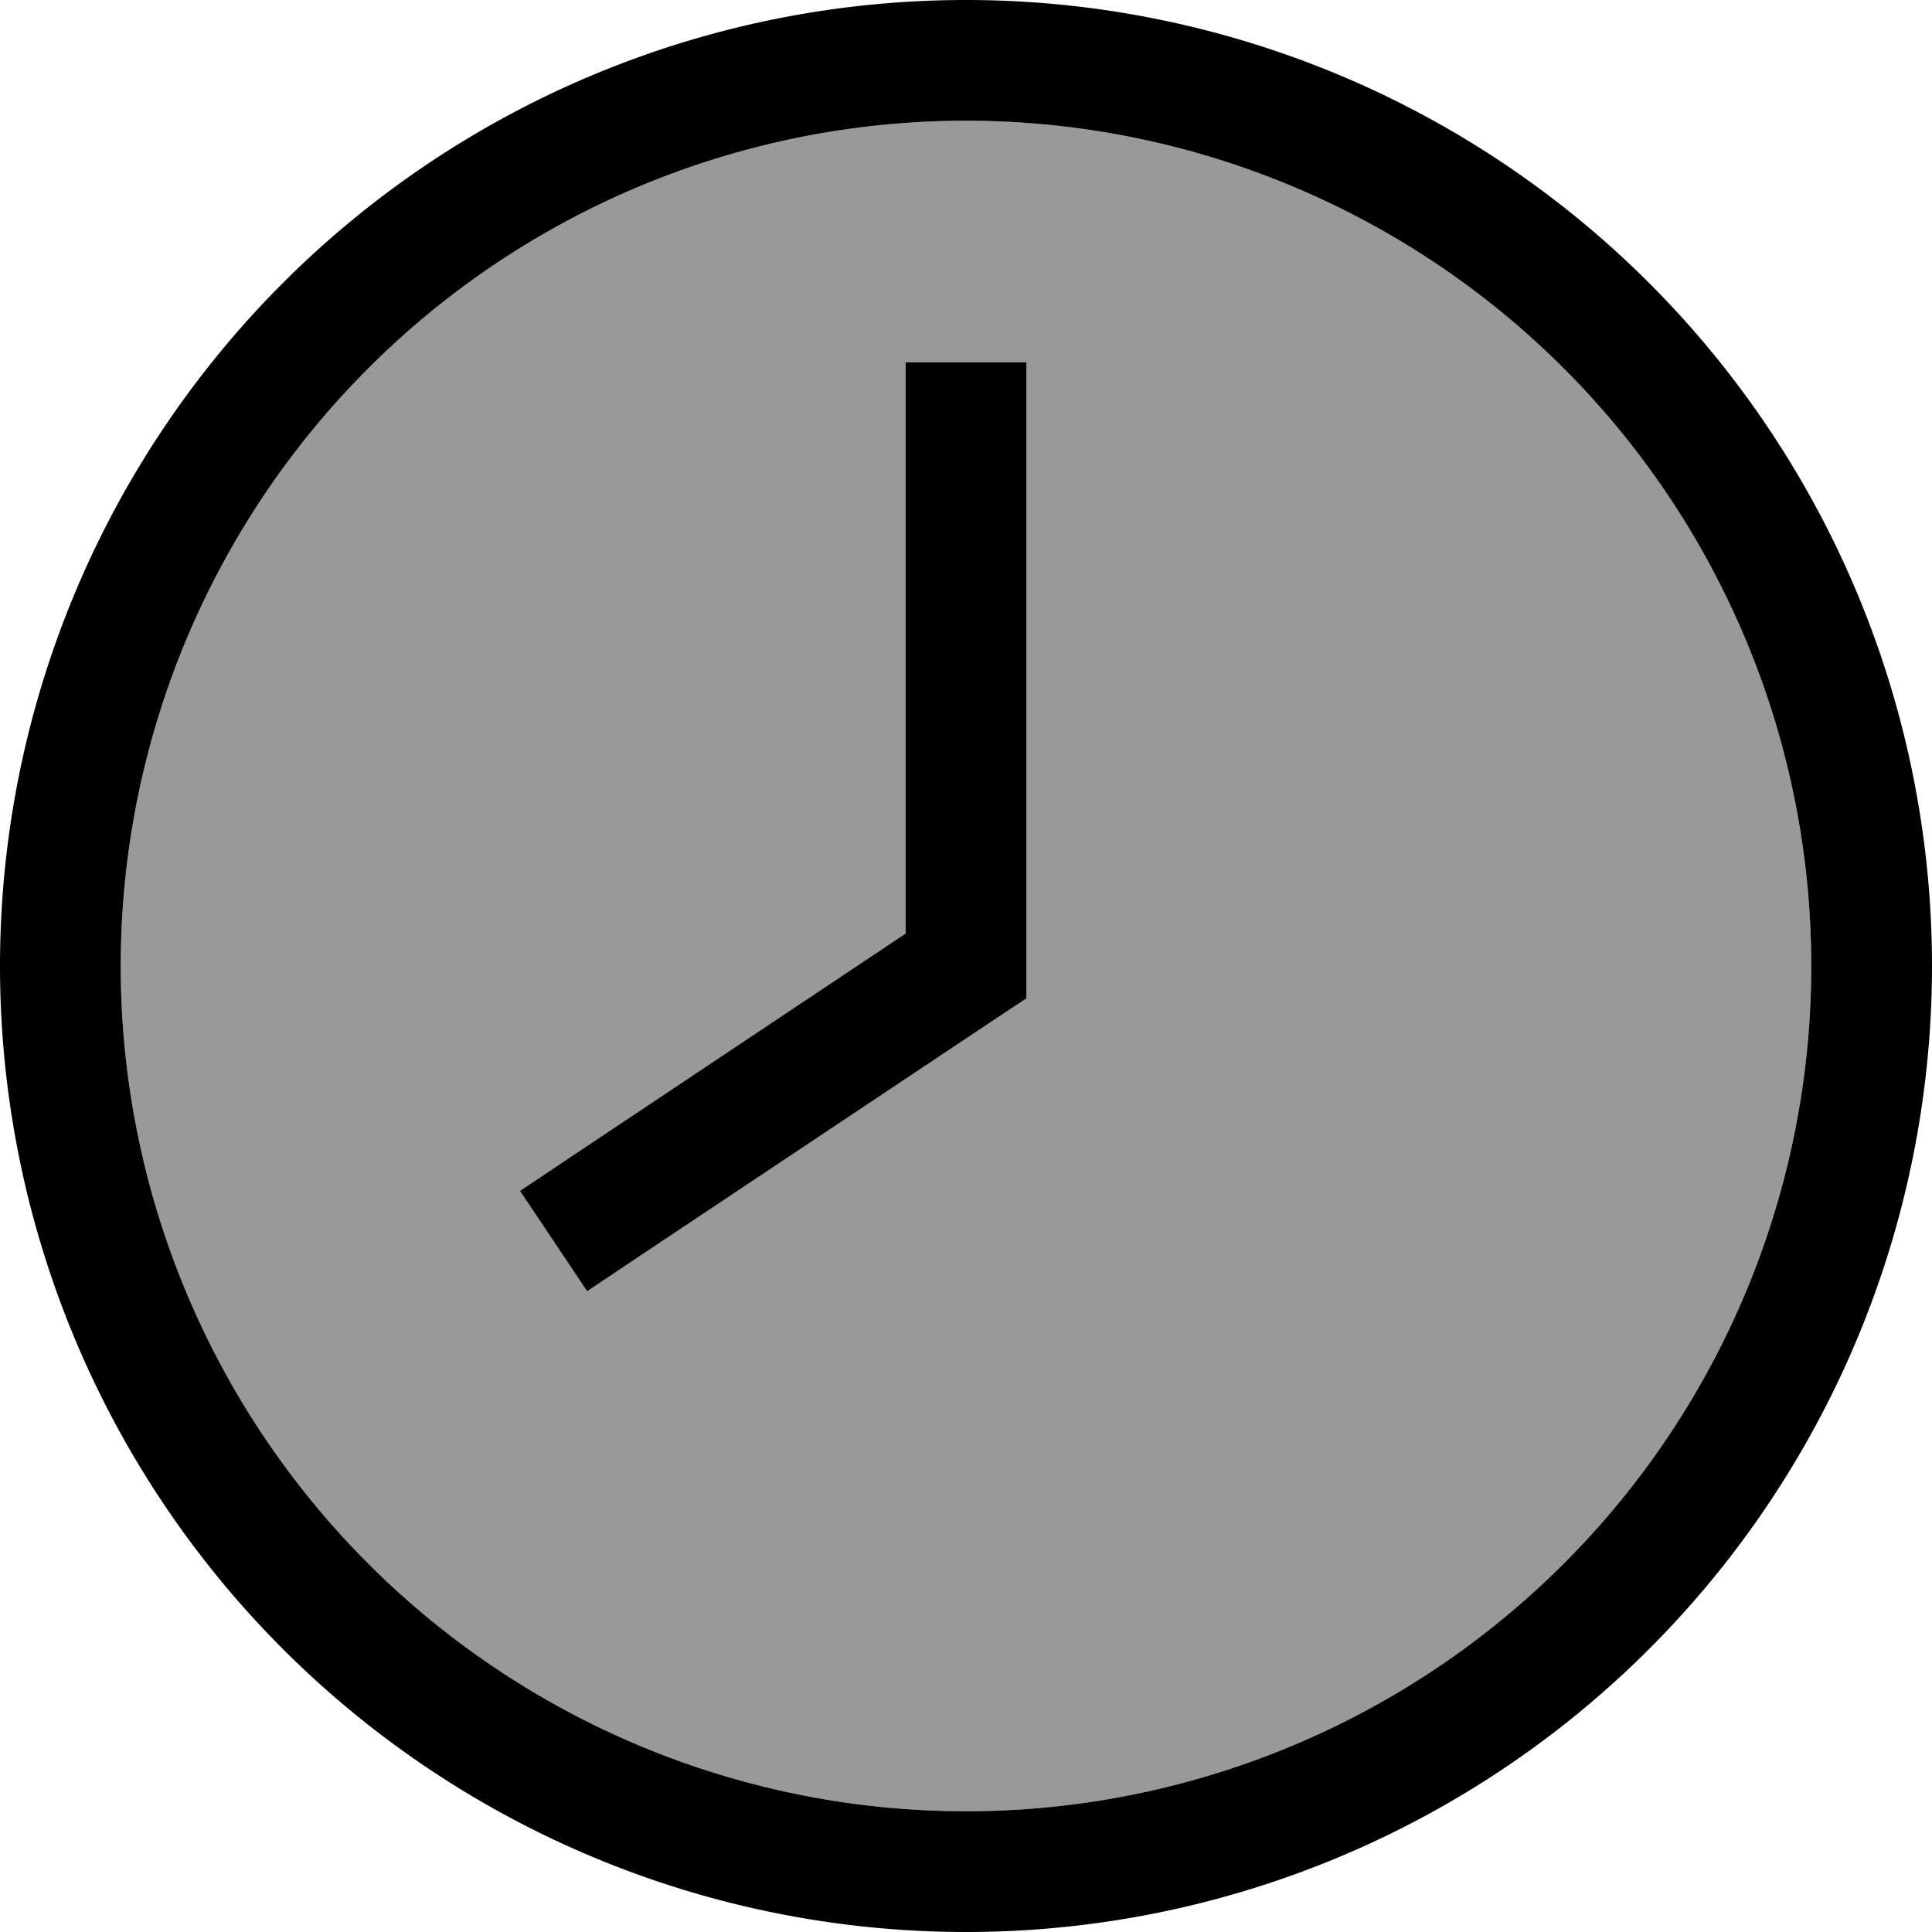
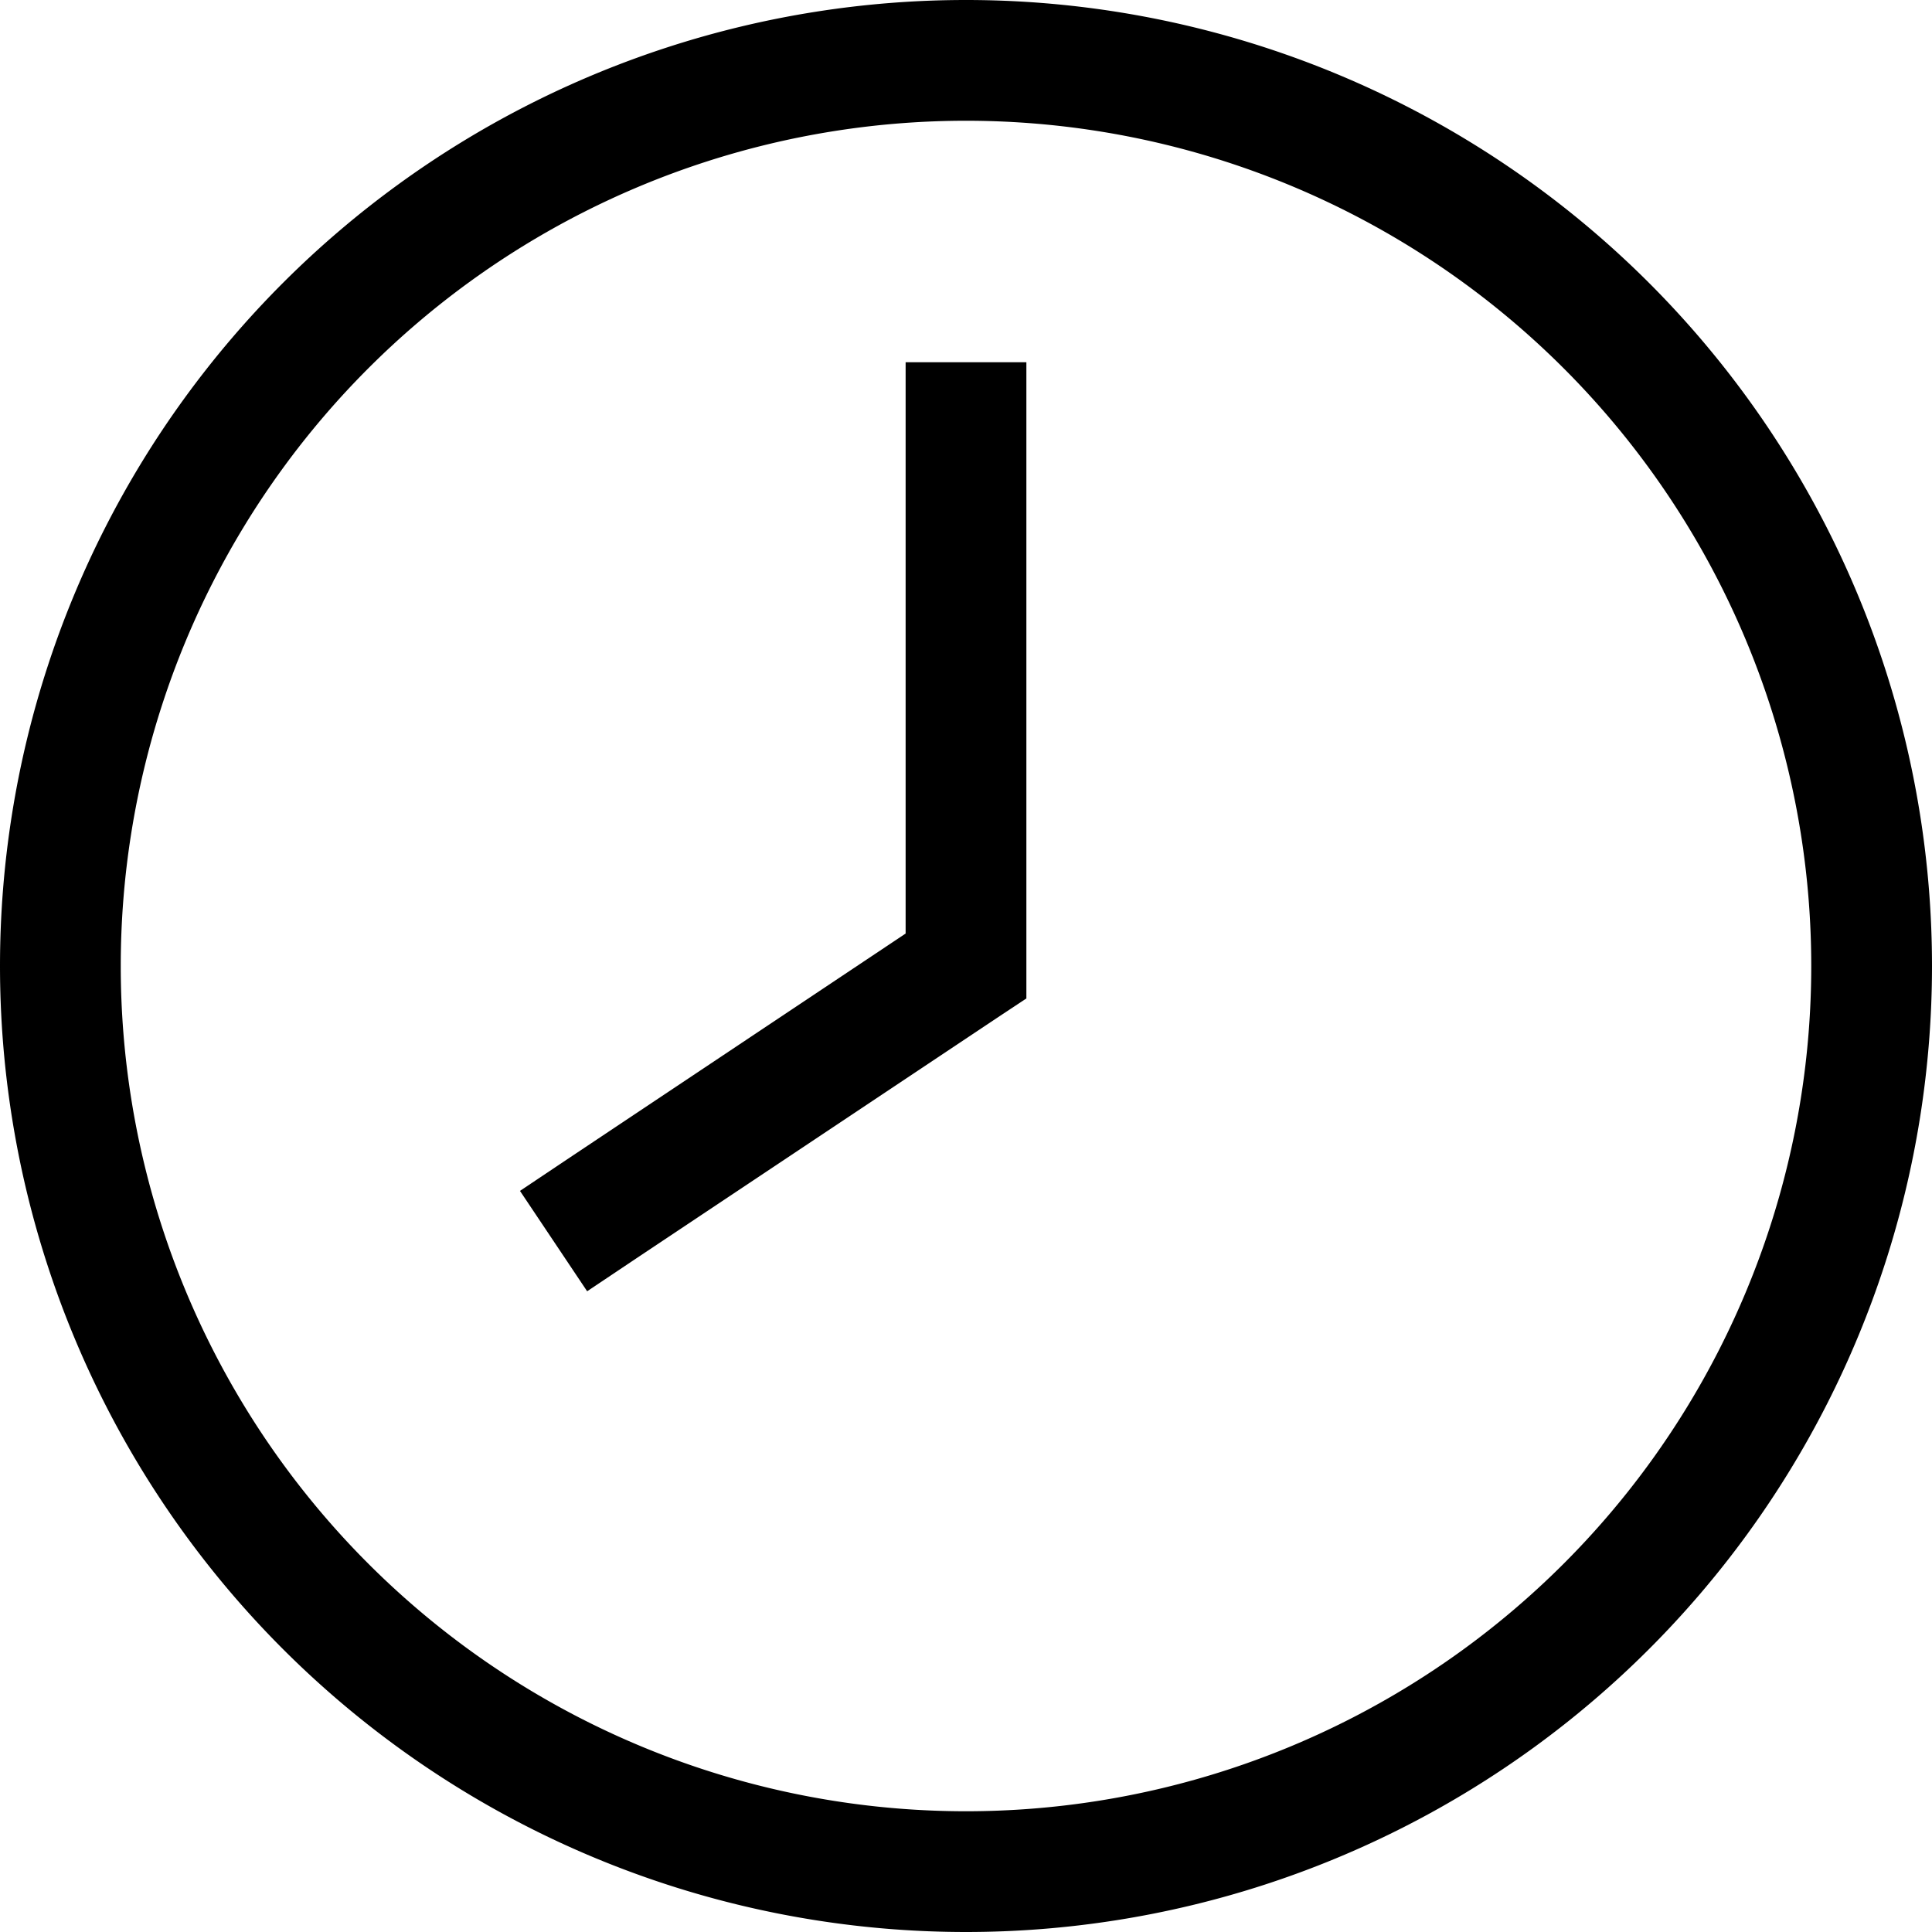
<svg xmlns="http://www.w3.org/2000/svg" viewBox="0 0 512 512">
-   <path style="fill:currentColor;opacity:.4" d="M32 256a224 224 0 1 0 448 0 224 224 0 1 0 -448 0zm105.8 59.6l13.3-8.9 88.9-59.3 0-151.4 32 0 0 168.6-7.1 4.7-96 64-13.3 8.9-17.8-26.6z" />
  <path style="fill:currentColor;opacity:1" d="M480 256a224 224 0 1 0 -448 0 224 224 0 1 0 448 0zM0 256a256 256 0 1 1 512 0 256 256 0 1 1 -512 0zM272 112l0 152.6-7.1 4.7-96 64-13.3 8.9-17.8-26.6 13.3-8.9 88.9-59.3 0-151.4 32 0 0 16z" />
</svg>